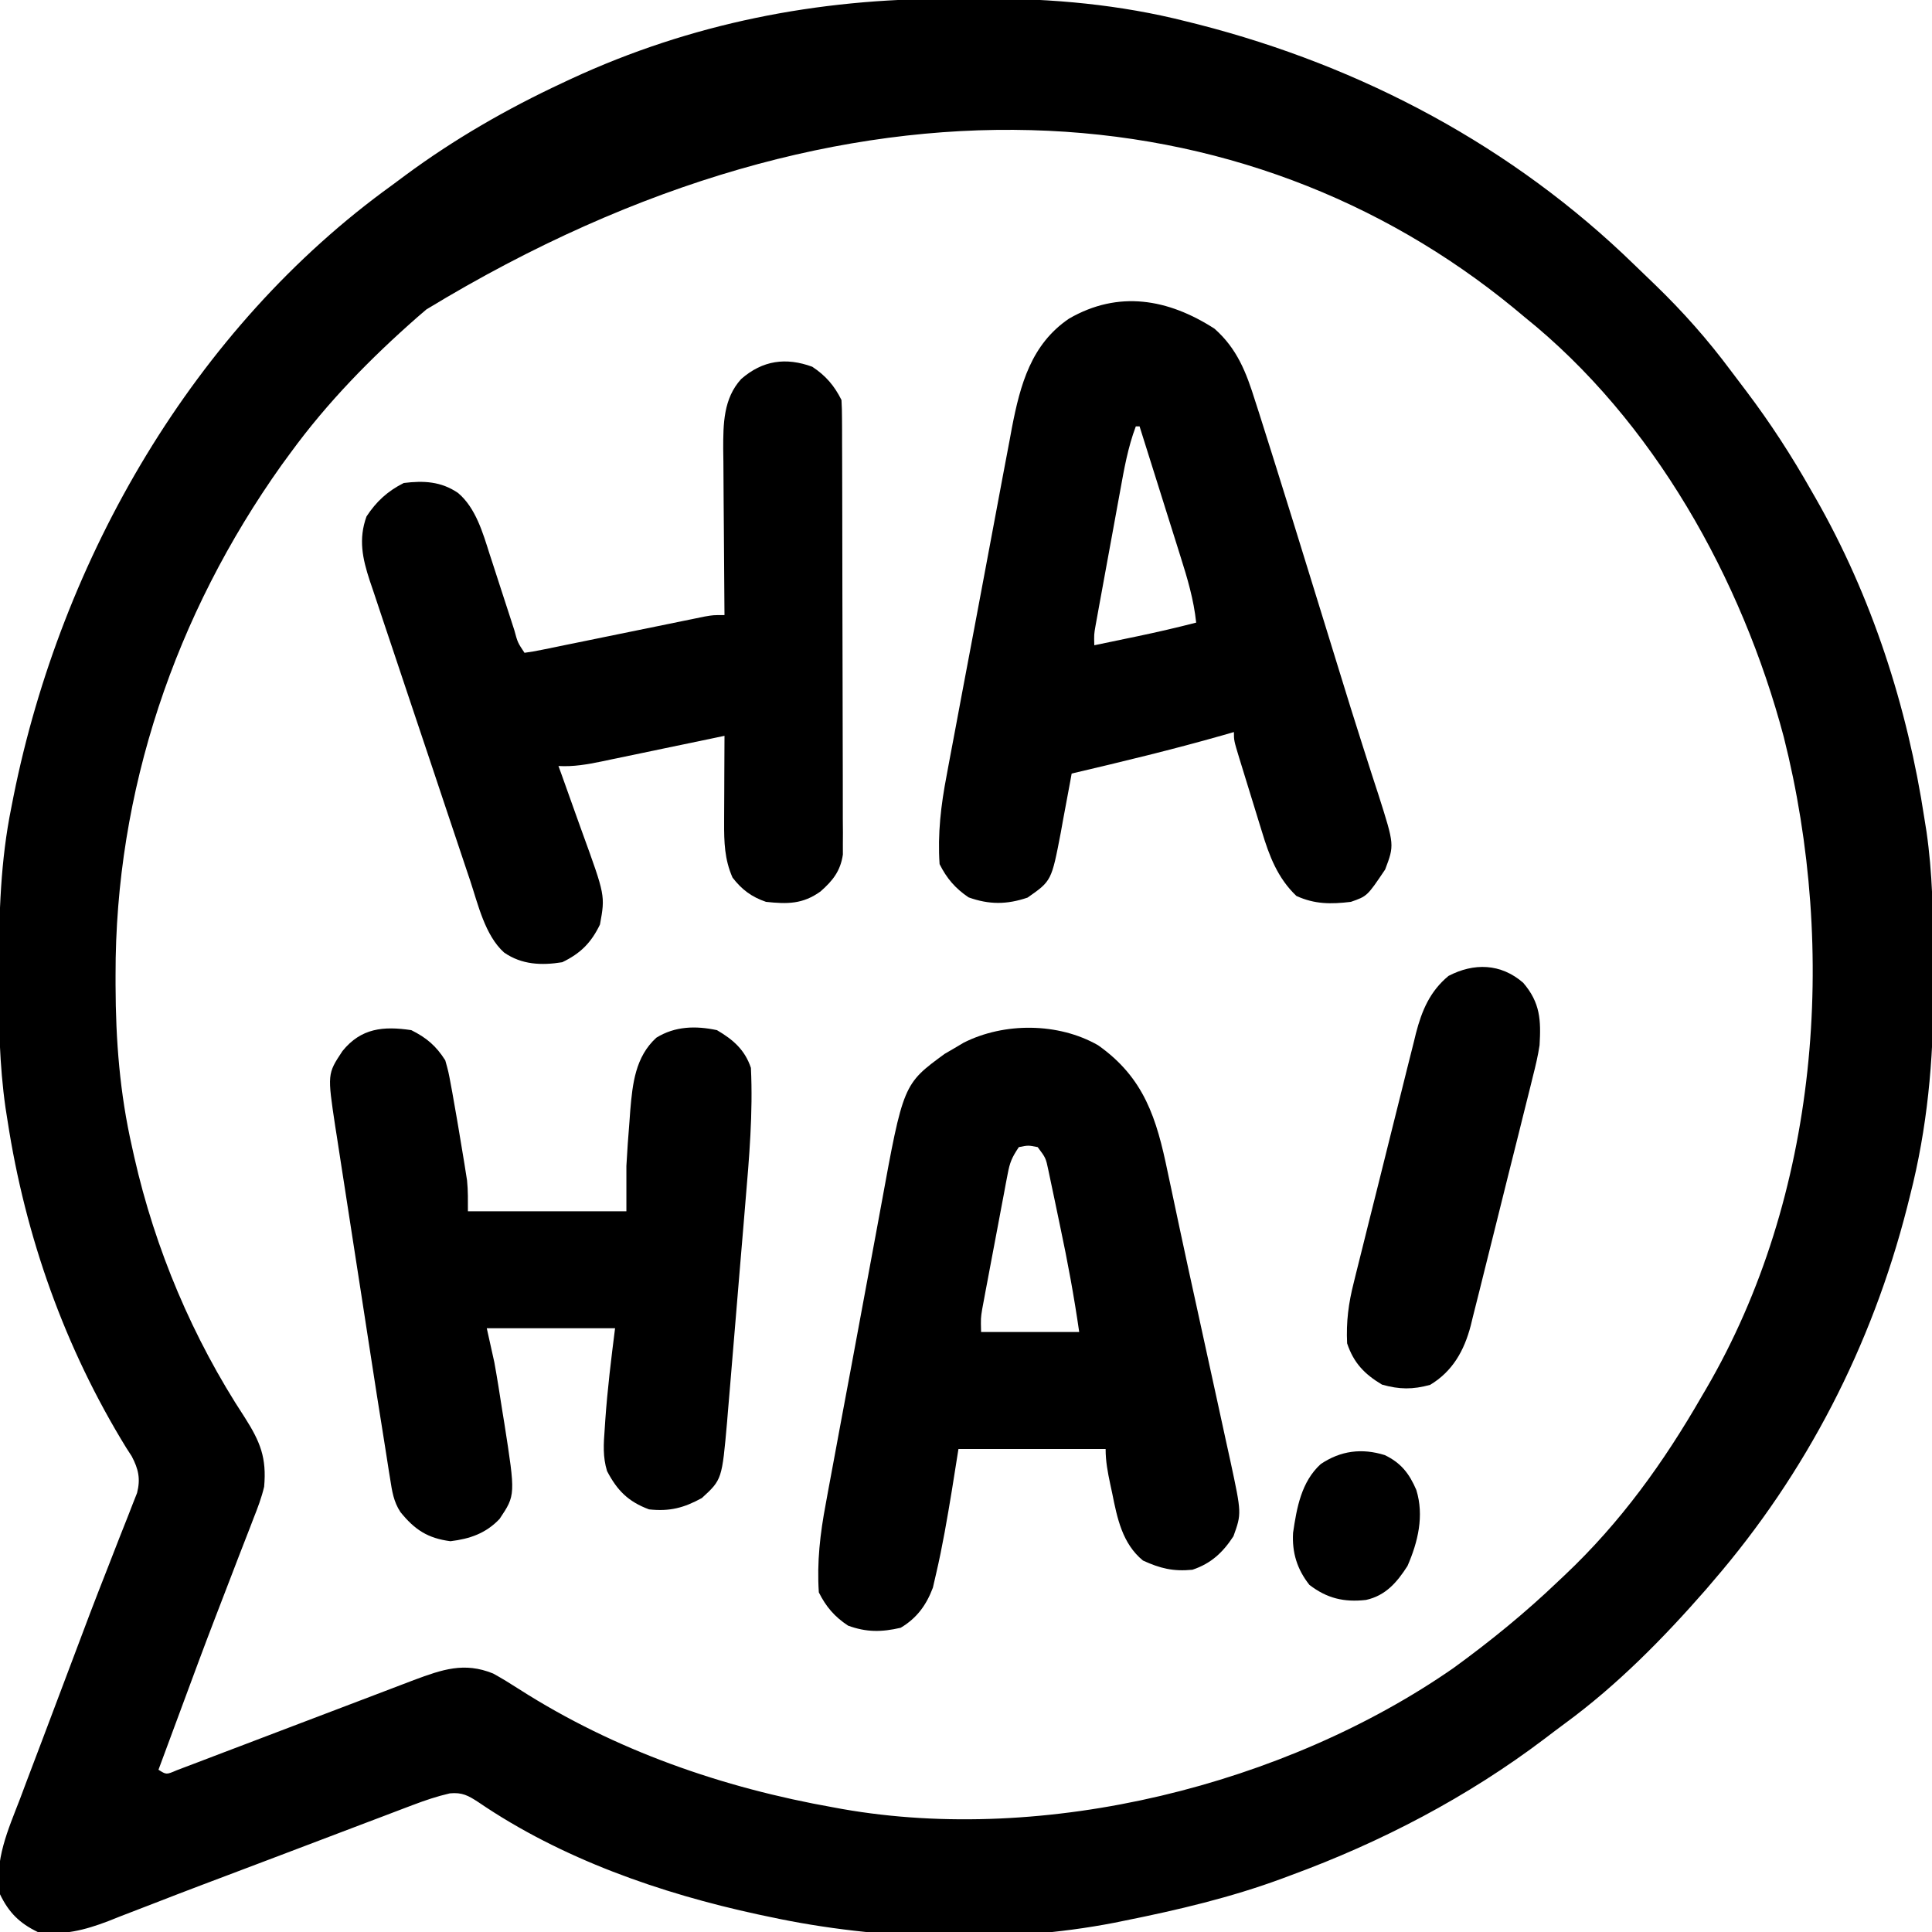
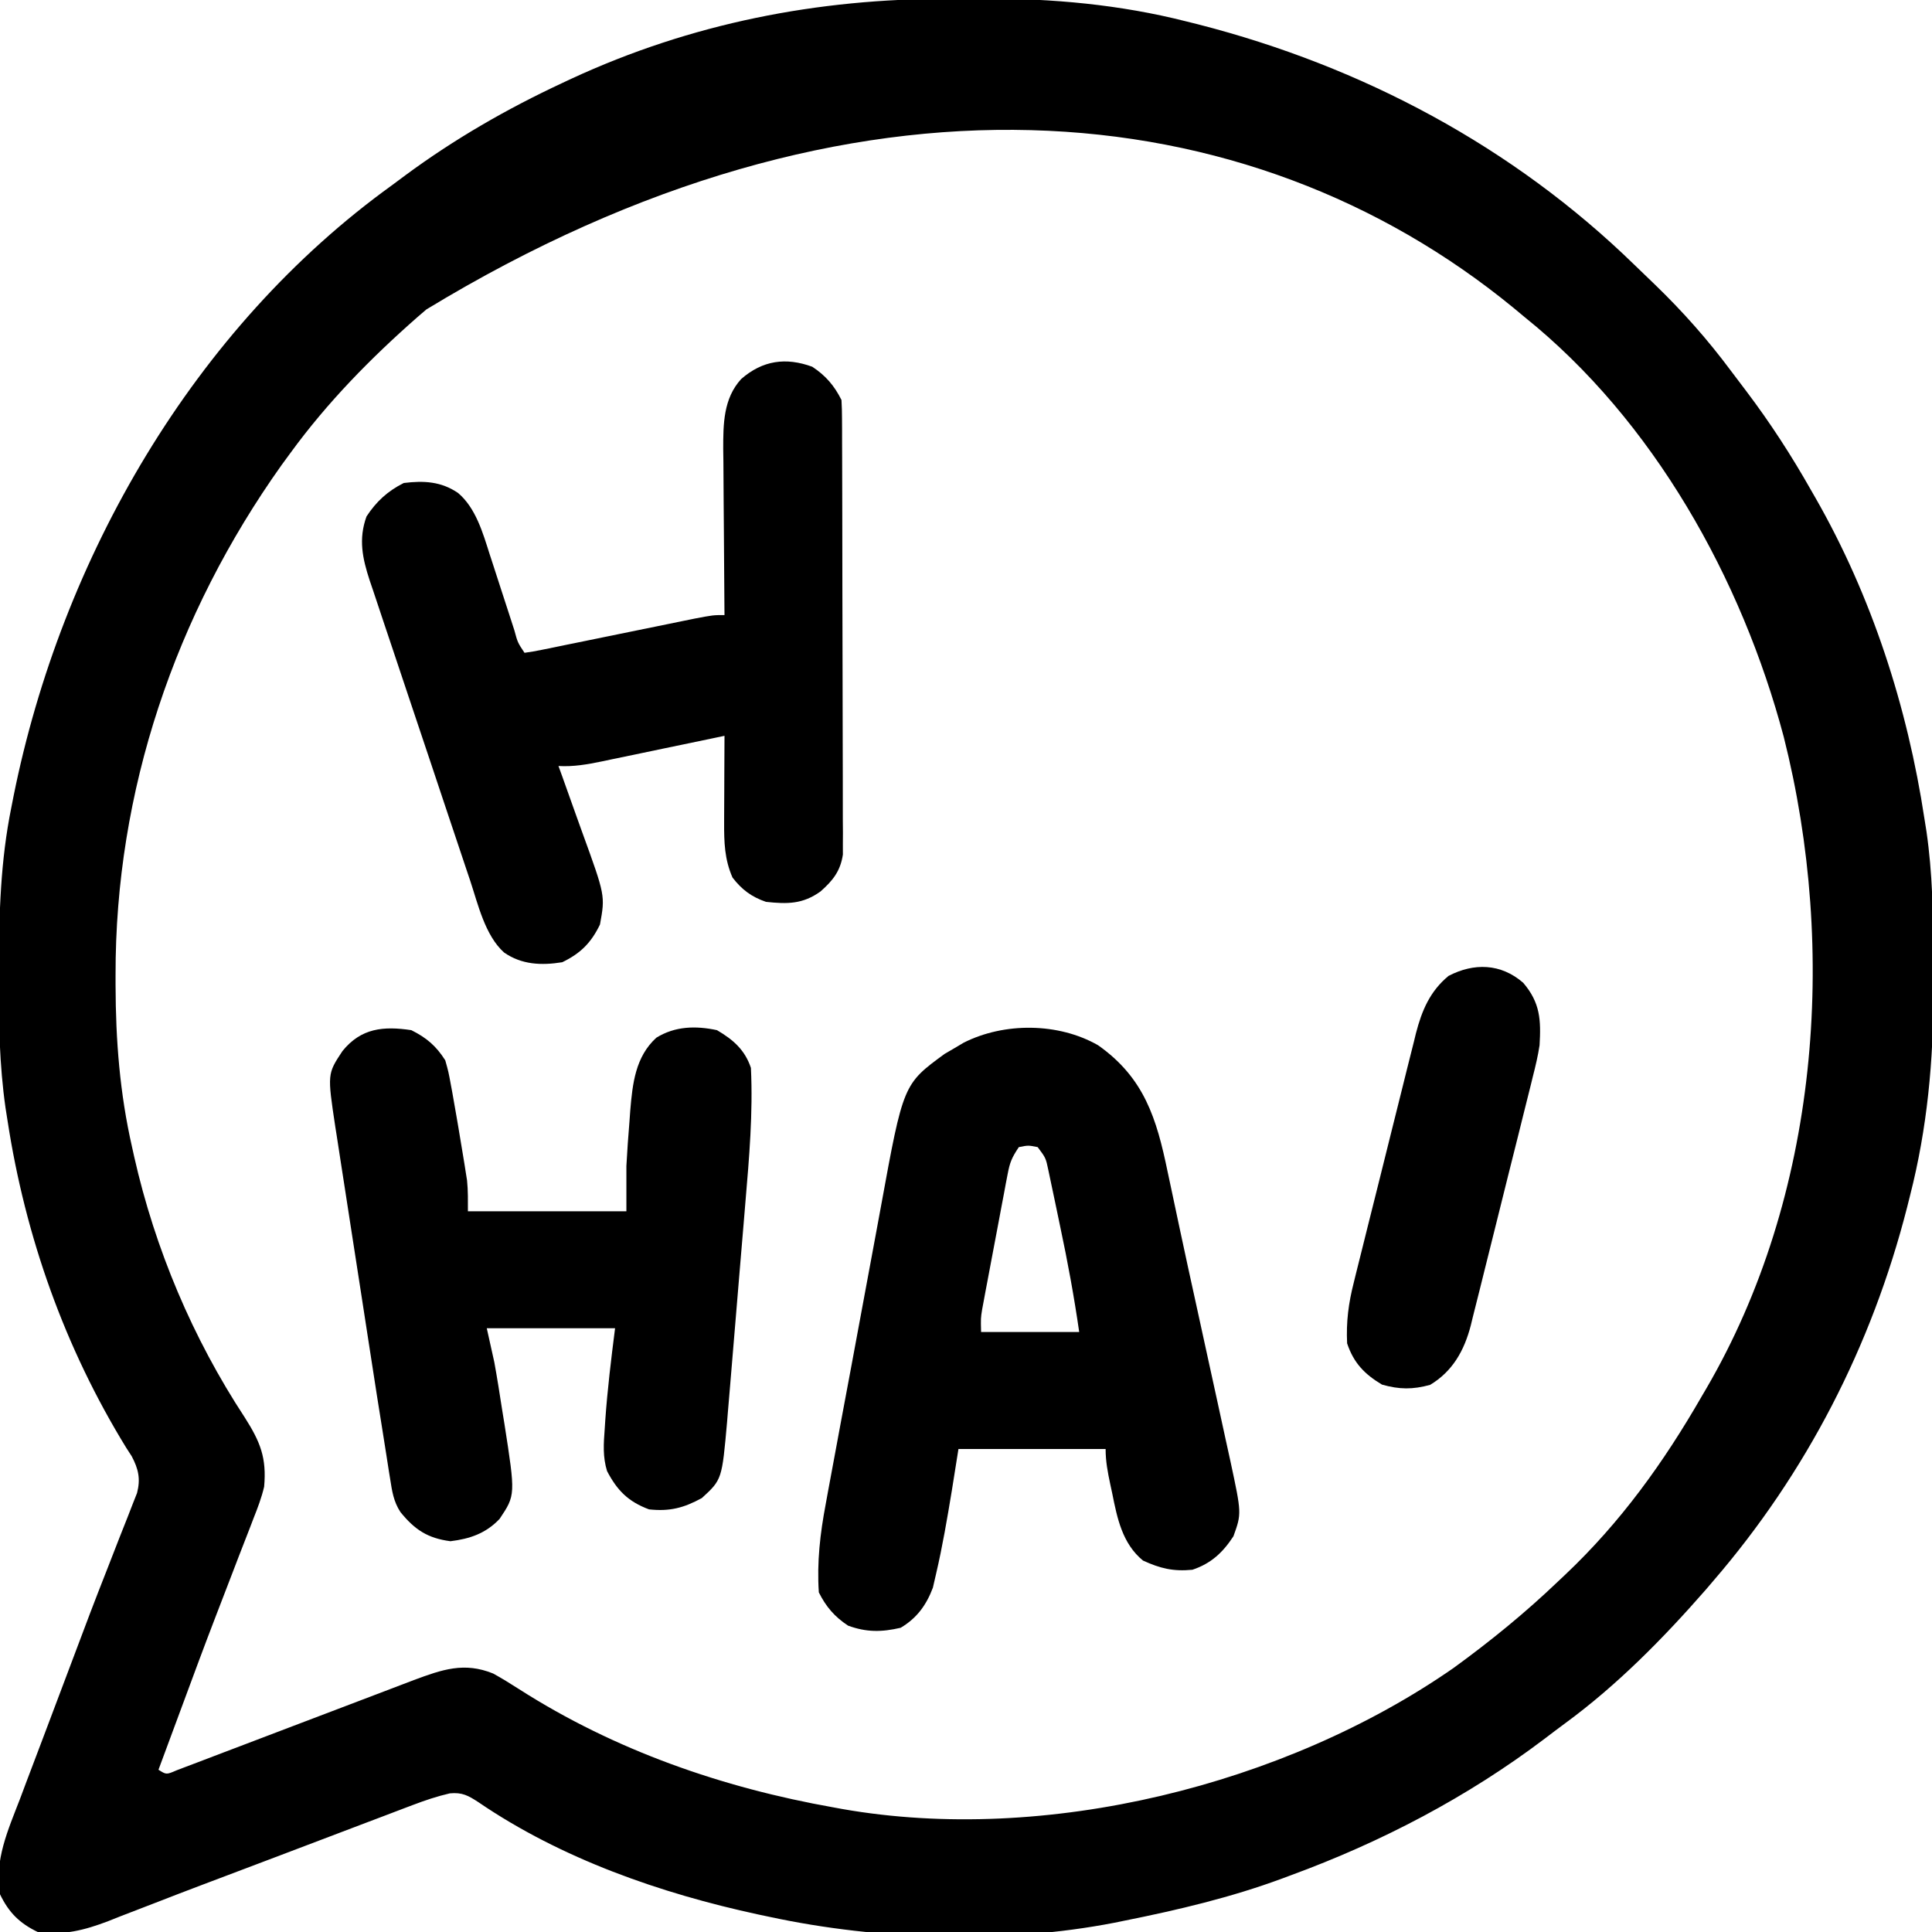
<svg xmlns="http://www.w3.org/2000/svg" version="1.1" width="512" height="512">
  <path d="M0 0 C3.073 0.003 6.146 -0.02 9.219 -0.046 C27.339 -0.104 45.307 1.528 62.911 6.003 C63.937 6.259 64.963 6.514 66.02 6.778 C109.487 17.92 149.434 39.146 181.644 70.533 C183.465 72.308 185.301 74.065 187.137 75.823 C194.474 82.922 201.044 90.334 207.138 98.523 C208.506 100.36 209.893 102.182 211.282 104.003 C217.648 112.43 223.279 121.125 228.473 130.316 C228.836 130.946 229.199 131.576 229.573 132.226 C244.509 158.316 253.976 187.647 258.473 217.316 C258.65 218.423 258.828 219.53 259.01 220.671 C260.604 231.704 260.812 242.631 260.789 253.767 C260.786 256.849 260.809 259.931 260.834 263.013 C260.894 281.303 259.21 299.369 254.661 317.128 C254.269 318.691 254.269 318.691 253.87 320.286 C244.494 356.968 227.224 390.623 202.473 419.316 C201.839 420.061 201.205 420.806 200.551 421.573 C189.249 434.497 177.069 446.884 163.202 457.045 C161.386 458.38 159.593 459.742 157.801 461.109 C137.362 476.57 114.509 488.509 90.473 497.316 C89.746 497.587 89.019 497.859 88.271 498.138 C74.679 503.166 60.665 506.465 46.473 509.316 C45.136 509.589 45.136 509.589 43.772 509.868 C14.687 515.51 -18.644 514.532 -47.527 508.316 C-49.055 507.994 -49.055 507.994 -50.613 507.666 C-76.461 502.081 -102.755 492.919 -124.736 477.919 C-127.455 476.146 -129.03 475.269 -132.311 475.574 C-135.717 476.359 -138.846 477.416 -142.114 478.657 C-142.744 478.895 -143.375 479.133 -144.024 479.377 C-146.104 480.163 -148.181 480.956 -150.257 481.749 C-151.731 482.307 -153.205 482.865 -154.679 483.422 C-158.571 484.894 -162.461 486.373 -166.351 487.854 C-170.206 489.321 -174.063 490.782 -177.919 492.243 C-178.673 492.529 -179.426 492.815 -180.202 493.109 C-183.974 494.539 -187.746 495.966 -191.52 497.39 C-193.002 497.95 -194.484 498.509 -195.966 499.069 C-197.049 499.478 -197.049 499.478 -198.153 499.895 C-202.285 501.458 -206.407 503.042 -210.522 504.649 C-213.557 505.831 -216.599 506.995 -219.64 508.163 C-220.706 508.588 -221.772 509.013 -222.87 509.45 C-229.135 511.836 -234.796 513.293 -241.527 512.316 C-246.365 509.986 -249.197 507.154 -251.527 502.316 C-253.089 493.351 -249.38 485.238 -246.226 477.046 C-245.668 475.561 -245.112 474.075 -244.556 472.589 C-243.091 468.677 -241.605 464.773 -240.115 460.87 C-238.644 457.004 -237.191 453.131 -235.736 449.259 C-227.027 426.116 -227.027 426.116 -223.002 415.856 C-221.946 413.162 -220.898 410.464 -219.851 407.767 C-219.128 405.916 -218.391 404.07 -217.654 402.225 C-217.225 401.12 -216.796 400.014 -216.354 398.875 C-215.975 397.917 -215.596 396.959 -215.206 395.971 C-214.246 392.217 -214.837 389.626 -216.621 386.238 C-217.085 385.521 -217.549 384.804 -218.027 384.066 C-234.348 357.54 -244.808 328.078 -249.527 297.316 C-249.706 296.179 -249.884 295.043 -250.069 293.873 C-251.689 282.494 -251.885 271.234 -251.839 259.753 C-251.837 258.78 -251.835 257.806 -251.833 256.804 C-251.782 242.447 -251.394 228.427 -248.527 214.316 C-248.328 213.306 -248.13 212.295 -247.925 211.255 C-235.261 148.315 -200.237 87.256 -147.527 49.316 C-146.38 48.464 -145.234 47.611 -144.089 46.757 C-131.058 37.137 -117.194 29.165 -102.527 22.316 C-101.746 21.949 -100.965 21.583 -100.161 21.206 C-68.418 6.502 -34.844 -0.074 0 0 Z M-138.527 82.316 C-139.308 82.986 -140.089 83.656 -140.894 84.347 C-153.332 95.276 -164.766 106.93 -174.527 120.316 C-175.294 121.361 -176.061 122.407 -176.851 123.484 C-205.116 163.193 -221.012 209.969 -220.902 258.753 C-220.902 259.626 -220.901 260.499 -220.901 261.399 C-220.866 276.013 -219.784 290.029 -216.527 304.316 C-216.34 305.163 -216.152 306.01 -215.959 306.883 C-210.412 331.404 -200.452 354.964 -186.656 375.968 C-182.521 382.47 -180.844 386.661 -181.527 394.316 C-182.215 397.226 -183.242 399.94 -184.351 402.714 C-184.649 403.495 -184.947 404.277 -185.254 405.081 C-186.227 407.623 -187.221 410.157 -188.214 412.691 C-188.894 414.456 -189.572 416.221 -190.248 417.988 C-191.639 421.62 -193.037 425.249 -194.439 428.877 C-197.397 436.556 -200.252 444.272 -203.105 451.991 C-204.22 455.008 -205.339 458.024 -206.459 461.039 C-207.482 463.798 -208.505 466.557 -209.527 469.316 C-207.444 470.643 -207.444 470.643 -204.707 469.462 C-202.902 468.775 -202.902 468.775 -201.061 468.074 C-200.397 467.824 -199.734 467.574 -199.05 467.316 C-196.847 466.483 -194.648 465.64 -192.449 464.796 C-190.919 464.216 -189.389 463.636 -187.859 463.057 C-183.822 461.528 -179.787 459.989 -175.753 458.448 C-170.869 456.584 -165.982 454.73 -161.094 452.876 C-157.287 451.431 -153.48 449.984 -149.675 448.532 C-148.62 448.13 -148.62 448.13 -147.543 447.72 C-145.646 446.997 -143.75 446.274 -141.854 445.55 C-134.343 442.764 -128.508 440.696 -120.839 443.816 C-118.475 445.115 -116.211 446.518 -113.941 447.976 C-88.586 464.181 -60.07 474.093 -30.527 479.316 C-29.821 479.446 -29.115 479.575 -28.387 479.709 C25.499 489.209 89.022 473.384 133.653 442.366 C143.481 435.22 152.687 427.726 161.473 419.316 C162.026 418.795 162.579 418.275 163.149 417.739 C177.964 403.752 189.337 387.933 199.473 370.316 C199.837 369.695 200.202 369.075 200.577 368.436 C230.466 317.285 235.481 252.316 221.192 195.628 C210.065 153.736 186.705 111.799 152.473 84.316 C151.506 83.511 150.54 82.707 149.543 81.878 C79.53 24.489 -25.419 13.592 -138.527 82.316 Z " fill="#000000" transform="translate(251.527,-0.316)" />
-   <path d="M0 0 C6.038 5.333 8.427 11.645 10.77 19.129 C11.269 20.675 11.269 20.675 11.779 22.253 C12.916 25.794 14.03 29.341 15.141 32.891 C15.558 34.218 15.975 35.546 16.393 36.873 C19.415 46.493 22.394 56.125 25.364 65.761 C26.782 70.362 28.205 74.963 29.627 79.563 C30.789 83.322 31.95 87.083 33.106 90.844 C35.098 97.321 37.099 103.793 39.173 110.244 C40.03 112.911 40.88 115.579 41.729 118.248 C42.312 120.068 42.908 121.884 43.504 123.699 C47.677 136.829 47.677 136.829 45.223 143.316 C40.465 150.386 40.465 150.386 36.141 151.891 C30.869 152.528 26.58 152.545 21.703 150.328 C16.73 145.598 14.509 139.738 12.562 133.277 C12.346 132.582 12.13 131.886 11.907 131.169 C11.456 129.714 11.009 128.258 10.566 126.801 C9.886 124.564 9.194 122.332 8.5 120.1 C8.062 118.68 7.624 117.26 7.188 115.84 C6.878 114.838 6.878 114.838 6.563 113.817 C5.141 109.125 5.141 109.125 5.141 106.891 C4.131 107.182 3.122 107.473 2.082 107.773 C-11.139 111.54 -24.478 114.751 -37.859 117.891 C-38.055 118.979 -38.055 118.979 -38.255 120.09 C-38.859 123.402 -39.484 126.708 -40.109 130.016 C-40.314 131.158 -40.519 132.3 -40.73 133.477 C-43.198 146.336 -43.198 146.336 -49.547 150.766 C-55.038 152.63 -59.707 152.662 -65.172 150.703 C-68.687 148.332 -70.966 145.678 -72.859 141.891 C-73.4 133.878 -72.507 126.271 -70.995 118.422 C-70.698 116.807 -70.698 116.807 -70.394 115.16 C-69.742 111.639 -69.075 108.122 -68.406 104.605 C-67.944 102.138 -67.483 99.67 -67.023 97.203 C-65.935 91.389 -64.836 85.577 -63.733 79.766 C-62.857 75.15 -61.992 70.532 -61.133 65.913 C-59.943 59.511 -58.743 53.11 -57.535 46.711 C-57.078 44.284 -56.623 41.857 -56.171 39.429 C-55.537 36.027 -54.891 32.629 -54.241 29.23 C-53.968 27.747 -53.968 27.747 -53.69 26.234 C-51.483 14.846 -48.596 4.131 -38.547 -2.676 C-25.456 -10.233 -12.298 -7.925 0 0 Z M-20.859 25.891 C-22.968 31.498 -23.961 37.218 -25.023 43.09 C-25.22 44.162 -25.417 45.234 -25.62 46.338 C-26.034 48.596 -26.446 50.855 -26.855 53.114 C-27.484 56.577 -28.121 60.04 -28.758 63.502 C-29.159 65.698 -29.56 67.894 -29.961 70.09 C-30.152 71.127 -30.342 72.165 -30.538 73.234 C-30.712 74.195 -30.886 75.157 -31.065 76.147 C-31.296 77.416 -31.296 77.416 -31.531 78.71 C-31.934 81.018 -31.934 81.018 -31.859 83.891 C-28.859 83.268 -25.859 82.642 -22.859 82.016 C-22.02 81.842 -21.181 81.668 -20.316 81.488 C-15.131 80.403 -9.991 79.209 -4.859 77.891 C-5.509 71.784 -7.164 66.206 -9.02 60.363 C-9.329 59.374 -9.638 58.385 -9.957 57.367 C-10.94 54.227 -11.931 51.09 -12.922 47.953 C-13.592 45.817 -14.262 43.681 -14.932 41.545 C-16.569 36.325 -18.212 31.107 -19.859 25.891 C-20.189 25.891 -20.519 25.891 -20.859 25.891 Z " fill="#000000" transform="translate(321.859,87.109)" />
  <path d="M0 0 C12.235 8.632 15.518 19.409 18.438 33.562 C18.757 35.061 19.077 36.559 19.398 38.057 C20.149 41.564 20.892 45.072 21.632 48.58 C23.103 55.52 24.626 62.449 26.147 69.379 C27.116 73.799 28.08 78.22 29.044 82.641 C29.851 86.342 30.66 90.043 31.473 93.742 C32.25 97.28 33.02 100.82 33.784 104.36 C34.208 106.314 34.639 108.265 35.07 110.216 C38.049 124.085 38.049 124.085 35.875 130.125 C33.08 134.411 29.952 137.349 25 139 C19.902 139.5 16.435 138.639 11.895 136.559 C6.427 132.061 5.072 125.361 3.75 118.75 C3.577 117.948 3.405 117.146 3.227 116.32 C2.553 113.125 2 110.278 2 107 C-10.87 107 -23.74 107 -37 107 C-37.578 110.63 -38.155 114.26 -38.75 118 C-39.976 125.41 -41.226 132.81 -42.938 140.125 C-43.215 141.324 -43.492 142.523 -43.777 143.758 C-45.511 148.354 -48.006 151.815 -52.312 154.375 C-57.391 155.556 -61.404 155.583 -66.25 153.812 C-69.818 151.461 -72.092 148.816 -74 145 C-74.536 137 -73.655 129.389 -72.167 121.547 C-71.972 120.472 -71.777 119.397 -71.576 118.29 C-70.934 114.774 -70.277 111.262 -69.617 107.75 C-69.16 105.285 -68.704 102.82 -68.248 100.354 C-67.292 95.202 -66.327 90.052 -65.357 84.902 C-64.366 79.637 -63.388 74.369 -62.425 69.098 C-61.255 62.7 -60.067 56.307 -58.865 49.916 C-58.412 47.493 -57.965 45.069 -57.523 42.644 C-51.618 10.3 -51.618 10.3 -40.633 2.27 C-39.805 1.789 -38.978 1.308 -38.125 0.812 C-37.303 0.324 -36.48 -0.165 -35.633 -0.668 C-24.898 -6.099 -10.53 -6.029 0 0 Z M-21 27 C-22.851 29.777 -23.368 30.997 -23.961 34.133 C-24.121 34.96 -24.281 35.788 -24.446 36.641 C-24.611 37.532 -24.776 38.422 -24.945 39.34 C-25.12 40.258 -25.295 41.177 -25.475 42.123 C-25.843 44.065 -26.207 46.008 -26.569 47.951 C-27.122 50.924 -27.687 53.895 -28.254 56.865 C-28.61 58.752 -28.966 60.64 -29.32 62.527 C-29.489 63.416 -29.658 64.305 -29.832 65.22 C-29.985 66.051 -30.139 66.882 -30.297 67.738 C-30.433 68.466 -30.57 69.194 -30.71 69.945 C-31.093 72.314 -31.093 72.314 -31 76 C-22.42 76 -13.84 76 -5 76 C-6.351 66.609 -8.059 57.362 -10.032 48.085 C-10.506 45.845 -10.97 43.602 -11.434 41.359 C-11.736 39.924 -12.04 38.489 -12.344 37.055 C-12.614 35.771 -12.884 34.487 -13.162 33.164 C-13.851 29.873 -13.851 29.873 -16 27 C-18.5 26.5 -18.5 26.5 -21 27 Z " fill="#000000" transform="translate(291,277)" />
-   <path d="M0 0 C3.568 2.351 5.842 4.997 7.75 8.812 C7.849 10.436 7.885 12.063 7.89 13.689 C7.896 14.719 7.902 15.75 7.908 16.812 C7.909 18.514 7.909 18.514 7.911 20.251 C7.919 22.039 7.919 22.039 7.926 23.863 C7.938 27.138 7.946 30.413 7.95 33.688 C7.953 35.734 7.957 37.78 7.962 39.826 C7.975 46.227 7.985 52.629 7.989 59.03 C7.993 66.42 8.011 73.809 8.04 81.198 C8.062 86.91 8.072 92.621 8.073 98.332 C8.074 101.744 8.08 105.155 8.098 108.566 C8.115 112.373 8.113 116.179 8.106 119.986 C8.116 121.115 8.125 122.244 8.134 123.407 C8.129 124.446 8.123 125.485 8.117 126.555 C8.12 127.905 8.12 127.905 8.122 129.282 C7.482 133.639 5.44 136.207 2.188 139.062 C-2.509 142.434 -6.579 142.424 -12.25 141.812 C-16.055 140.516 -18.653 138.589 -21.125 135.375 C-23.25 130.534 -23.37 126.008 -23.348 120.762 C-23.346 120.103 -23.345 119.444 -23.343 118.765 C-23.338 116.677 -23.325 114.588 -23.312 112.5 C-23.307 111.077 -23.303 109.655 -23.299 108.232 C-23.288 104.759 -23.271 101.286 -23.25 97.812 C-24.405 98.055 -25.56 98.297 -26.751 98.547 C-31.045 99.446 -35.341 100.339 -39.638 101.23 C-41.496 101.617 -43.353 102.005 -45.21 102.395 C-47.883 102.955 -50.556 103.509 -53.23 104.062 C-54.471 104.325 -54.471 104.325 -55.737 104.593 C-59.636 105.393 -63.245 106.039 -67.25 105.812 C-66.917 106.73 -66.584 107.647 -66.24 108.591 C-64.994 112.034 -63.769 115.483 -62.55 118.935 C-62.022 120.421 -61.489 121.905 -60.95 123.386 C-54.855 140.155 -54.855 140.155 -56.25 147.812 C-58.58 152.651 -61.411 155.483 -66.25 157.812 C-71.741 158.702 -77.011 158.484 -81.677 155.23 C-86.721 150.684 -88.566 142.453 -90.642 136.203 C-91.111 134.813 -91.111 134.813 -91.589 133.396 C-92.613 130.359 -93.627 127.318 -94.641 124.277 C-95.352 122.153 -96.064 120.029 -96.776 117.905 C-98.263 113.464 -99.745 109.021 -101.224 104.578 C-103.118 98.889 -105.027 93.206 -106.94 87.523 C-108.413 83.143 -109.876 78.759 -111.336 74.375 C-112.036 72.278 -112.739 70.182 -113.446 68.087 C-114.433 65.159 -115.406 62.226 -116.376 59.293 C-116.669 58.433 -116.962 57.573 -117.264 56.687 C-119.19 50.796 -120.295 45.715 -118.125 39.688 C-115.557 35.75 -112.508 32.941 -108.25 30.812 C-102.949 30.154 -98.35 30.387 -93.858 33.453 C-89.174 37.413 -87.289 44.013 -85.488 49.68 C-85.134 50.76 -85.134 50.76 -84.773 51.862 C-84.029 54.135 -83.295 56.411 -82.562 58.688 C-81.818 60.985 -81.071 63.282 -80.32 65.577 C-79.856 66.999 -79.395 68.423 -78.938 69.847 C-78.063 73.089 -78.063 73.089 -76.25 75.812 C-74.688 75.61 -73.137 75.324 -71.594 75.008 C-70.603 74.808 -69.612 74.607 -68.59 74.401 C-67.511 74.177 -66.432 73.953 -65.32 73.723 C-63.668 73.388 -63.668 73.388 -61.983 73.046 C-58.446 72.328 -54.91 71.602 -51.375 70.875 C-47.847 70.153 -44.318 69.432 -40.788 68.715 C-38.587 68.267 -36.387 67.817 -34.188 67.363 C-33.19 67.159 -32.192 66.956 -31.165 66.746 C-30.286 66.566 -29.407 66.385 -28.502 66.199 C-26.25 65.812 -26.25 65.812 -23.25 65.812 C-23.26 64.843 -23.26 64.843 -23.27 63.854 C-23.337 57.106 -23.382 50.357 -23.415 43.608 C-23.43 41.092 -23.45 38.576 -23.476 36.06 C-23.513 32.436 -23.53 28.812 -23.543 25.188 C-23.558 24.069 -23.574 22.951 -23.59 21.8 C-23.591 15.188 -23.559 8.44 -18.833 3.26 C-13.151 -1.709 -6.965 -2.545 0 0 Z " fill="#000000" transform="translate(215.25,97.188)" />
+   <path d="M0 0 C3.568 2.351 5.842 4.997 7.75 8.812 C7.849 10.436 7.885 12.063 7.89 13.689 C7.896 14.719 7.902 15.75 7.908 16.812 C7.909 18.514 7.909 18.514 7.911 20.251 C7.919 22.039 7.919 22.039 7.926 23.863 C7.938 27.138 7.946 30.413 7.95 33.688 C7.953 35.734 7.957 37.78 7.962 39.826 C7.975 46.227 7.985 52.629 7.989 59.03 C7.993 66.42 8.011 73.809 8.04 81.198 C8.062 86.91 8.072 92.621 8.073 98.332 C8.074 101.744 8.08 105.155 8.098 108.566 C8.115 112.373 8.113 116.179 8.106 119.986 C8.116 121.115 8.125 122.244 8.134 123.407 C8.129 124.446 8.123 125.485 8.117 126.555 C8.12 127.905 8.12 127.905 8.122 129.282 C7.482 133.639 5.44 136.207 2.188 139.062 C-2.509 142.434 -6.579 142.424 -12.25 141.812 C-16.055 140.516 -18.653 138.589 -21.125 135.375 C-23.25 130.534 -23.37 126.008 -23.348 120.762 C-23.346 120.103 -23.345 119.444 -23.343 118.765 C-23.338 116.677 -23.325 114.588 -23.312 112.5 C-23.307 111.077 -23.303 109.655 -23.299 108.232 C-23.288 104.759 -23.271 101.286 -23.25 97.812 C-24.405 98.055 -25.56 98.297 -26.751 98.547 C-31.045 99.446 -35.341 100.339 -39.638 101.23 C-41.496 101.617 -43.353 102.005 -45.21 102.395 C-47.883 102.955 -50.556 103.509 -53.23 104.062 C-54.471 104.325 -54.471 104.325 -55.737 104.593 C-59.636 105.393 -63.245 106.039 -67.25 105.812 C-66.917 106.73 -66.584 107.647 -66.24 108.591 C-64.994 112.034 -63.769 115.483 -62.55 118.935 C-62.022 120.421 -61.489 121.905 -60.95 123.386 C-54.855 140.155 -54.855 140.155 -56.25 147.812 C-58.58 152.651 -61.411 155.483 -66.25 157.812 C-71.741 158.702 -77.011 158.484 -81.677 155.23 C-86.721 150.684 -88.566 142.453 -90.642 136.203 C-91.111 134.813 -91.111 134.813 -91.589 133.396 C-92.613 130.359 -93.627 127.318 -94.641 124.277 C-95.352 122.153 -96.064 120.029 -96.776 117.905 C-98.263 113.464 -99.745 109.021 -101.224 104.578 C-103.118 98.889 -105.027 93.206 -106.94 87.523 C-108.413 83.143 -109.876 78.759 -111.336 74.375 C-112.036 72.278 -112.739 70.182 -113.446 68.087 C-114.433 65.159 -115.406 62.226 -116.376 59.293 C-116.669 58.433 -116.962 57.573 -117.264 56.687 C-119.19 50.796 -120.295 45.715 -118.125 39.688 C-115.557 35.75 -112.508 32.941 -108.25 30.812 C-102.949 30.154 -98.35 30.387 -93.858 33.453 C-89.174 37.413 -87.289 44.013 -85.488 49.68 C-85.134 50.76 -85.134 50.76 -84.773 51.862 C-84.029 54.135 -83.295 56.411 -82.562 58.688 C-81.818 60.985 -81.071 63.282 -80.32 65.577 C-79.856 66.999 -79.395 68.423 -78.938 69.847 C-78.063 73.089 -78.063 73.089 -76.25 75.812 C-74.688 75.61 -73.137 75.324 -71.594 75.008 C-70.603 74.808 -69.612 74.607 -68.59 74.401 C-67.511 74.177 -66.432 73.953 -65.32 73.723 C-63.668 73.388 -63.668 73.388 -61.983 73.046 C-58.446 72.328 -54.91 71.602 -51.375 70.875 C-47.847 70.153 -44.318 69.432 -40.788 68.715 C-38.587 68.267 -36.387 67.817 -34.188 67.363 C-33.19 67.159 -32.192 66.956 -31.165 66.746 C-26.25 65.812 -26.25 65.812 -23.25 65.812 C-23.26 64.843 -23.26 64.843 -23.27 63.854 C-23.337 57.106 -23.382 50.357 -23.415 43.608 C-23.43 41.092 -23.45 38.576 -23.476 36.06 C-23.513 32.436 -23.53 28.812 -23.543 25.188 C-23.558 24.069 -23.574 22.951 -23.59 21.8 C-23.591 15.188 -23.559 8.44 -18.833 3.26 C-13.151 -1.709 -6.965 -2.545 0 0 Z " fill="#000000" transform="translate(215.25,97.188)" />
  <path d="M0 0 C4.065 2.032 6.587 4.19 9 8 C9.844 11.004 9.844 11.004 10.5 14.562 C10.62 15.204 10.739 15.846 10.863 16.508 C11.258 18.669 11.631 20.834 12 23 C12.14 23.812 12.279 24.624 12.423 25.461 C12.854 27.993 13.274 30.527 13.688 33.062 C13.885 34.258 13.885 34.258 14.086 35.477 C14.206 36.239 14.326 37 14.449 37.785 C14.609 38.789 14.609 38.789 14.772 39.813 C15.055 42.528 15 45.27 15 48 C28.86 48 42.72 48 57 48 C57 44.04 57 40.08 57 36 C57.22 32.069 57.478 28.17 57.812 24.25 C57.918 22.786 57.918 22.786 58.025 21.293 C58.625 14.169 59.385 7.067 64.938 2 C69.906 -1.074 75.393 -1.194 81 0 C85.299 2.517 88.41 5.231 90 10 C90.572 21.91 89.55 33.764 88.539 45.621 C88.387 47.46 88.234 49.299 88.083 51.138 C87.766 54.959 87.444 58.78 87.119 62.601 C86.705 67.478 86.302 72.355 85.902 77.233 C85.591 81.018 85.274 84.802 84.955 88.586 C84.804 90.384 84.655 92.182 84.508 93.981 C84.301 96.495 84.086 99.008 83.87 101.521 C83.811 102.249 83.753 102.977 83.693 103.727 C82.331 119.101 82.331 119.101 77 124 C72.202 126.625 68.448 127.594 63 127 C57.495 124.949 54.58 122.017 51.875 116.852 C50.717 113.079 50.957 109.628 51.25 105.75 C51.301 104.971 51.352 104.192 51.404 103.389 C51.976 95.222 52.968 87.12 54 79 C42.78 79 31.56 79 20 79 C20.66 81.97 21.32 84.94 22 88 C22.786 92.301 23.454 96.618 24.125 100.938 C24.307 102.053 24.489 103.169 24.676 104.318 C27.62 123.212 27.62 123.212 23.395 129.527 C19.765 133.361 15.517 134.817 10.375 135.438 C4.368 134.659 0.905 132.403 -2.887 127.703 C-4.701 124.927 -5.098 122.199 -5.603 118.949 C-5.715 118.261 -5.828 117.574 -5.944 116.865 C-6.186 115.367 -6.419 113.868 -6.644 112.368 C-7.008 109.947 -7.397 107.532 -7.792 105.116 C-8.674 99.686 -9.517 94.25 -10.355 88.812 C-10.665 86.814 -10.975 84.816 -11.284 82.818 C-11.927 78.663 -12.568 74.508 -13.208 70.353 C-14.026 65.042 -14.852 59.732 -15.679 54.423 C-16.319 50.311 -16.953 46.198 -17.586 42.085 C-17.889 40.126 -18.193 38.168 -18.499 36.21 C-18.926 33.477 -19.345 30.742 -19.762 28.008 C-19.889 27.211 -20.015 26.414 -20.145 25.593 C-22.252 11.6 -22.252 11.6 -18.246 5.543 C-13.303 -0.577 -7.383 -1.099 0 0 Z " fill="#000000" transform="translate(109,273)" />
  <path d="M0 0 C4.552 5.29 4.742 9.933 4.348 16.566 C3.927 19.372 3.278 22.089 2.575 24.837 C2.292 25.995 2.292 25.995 2.004 27.176 C1.384 29.698 0.749 32.216 0.113 34.734 C-0.326 36.501 -0.765 38.267 -1.203 40.034 C-2.121 43.723 -3.047 47.41 -3.978 51.095 C-5.167 55.809 -6.337 60.528 -7.501 65.248 C-8.402 68.892 -9.314 72.533 -10.229 76.173 C-10.665 77.912 -11.097 79.651 -11.526 81.391 C-12.126 83.825 -12.742 86.255 -13.362 88.684 C-13.535 89.397 -13.708 90.109 -13.885 90.843 C-15.61 97.475 -18.69 102.989 -24.652 106.566 C-29.26 107.833 -32.797 107.809 -37.402 106.504 C-42.009 103.757 -44.917 100.772 -46.652 95.566 C-46.922 89.843 -46.291 84.954 -44.88 79.426 C-44.691 78.655 -44.503 77.885 -44.308 77.092 C-43.688 74.569 -43.053 72.05 -42.418 69.531 C-41.979 67.766 -41.54 66.001 -41.102 64.235 C-40.183 60.544 -39.257 56.855 -38.327 53.168 C-37.139 48.455 -35.969 43.738 -34.804 39.019 C-33.902 35.375 -32.99 31.734 -32.075 28.094 C-31.64 26.356 -31.208 24.617 -30.779 22.878 C-30.177 20.442 -29.562 18.01 -28.942 15.578 C-28.77 14.868 -28.597 14.157 -28.419 13.425 C-26.855 7.382 -24.705 2.262 -19.777 -1.809 C-13.062 -5.301 -5.931 -5.146 0 0 Z " fill="#000000" transform="translate(403.652,260.434)" />
-   <path d="M0 0 C4.309 2.081 6.484 4.883 8.352 9.246 C10.452 16.073 8.795 22.984 6.008 29.379 C3.221 33.727 0.213 37.236 -4.992 38.379 C-10.823 39.039 -15.361 37.955 -19.992 34.379 C-23.232 30.277 -24.618 25.854 -24.316 20.59 C-23.34 13.932 -22.13 7.077 -16.992 2.379 C-11.695 -1.193 -6.086 -1.897 0 0 Z " fill="#000000" transform="translate(366.992,385.621)" />
</svg>